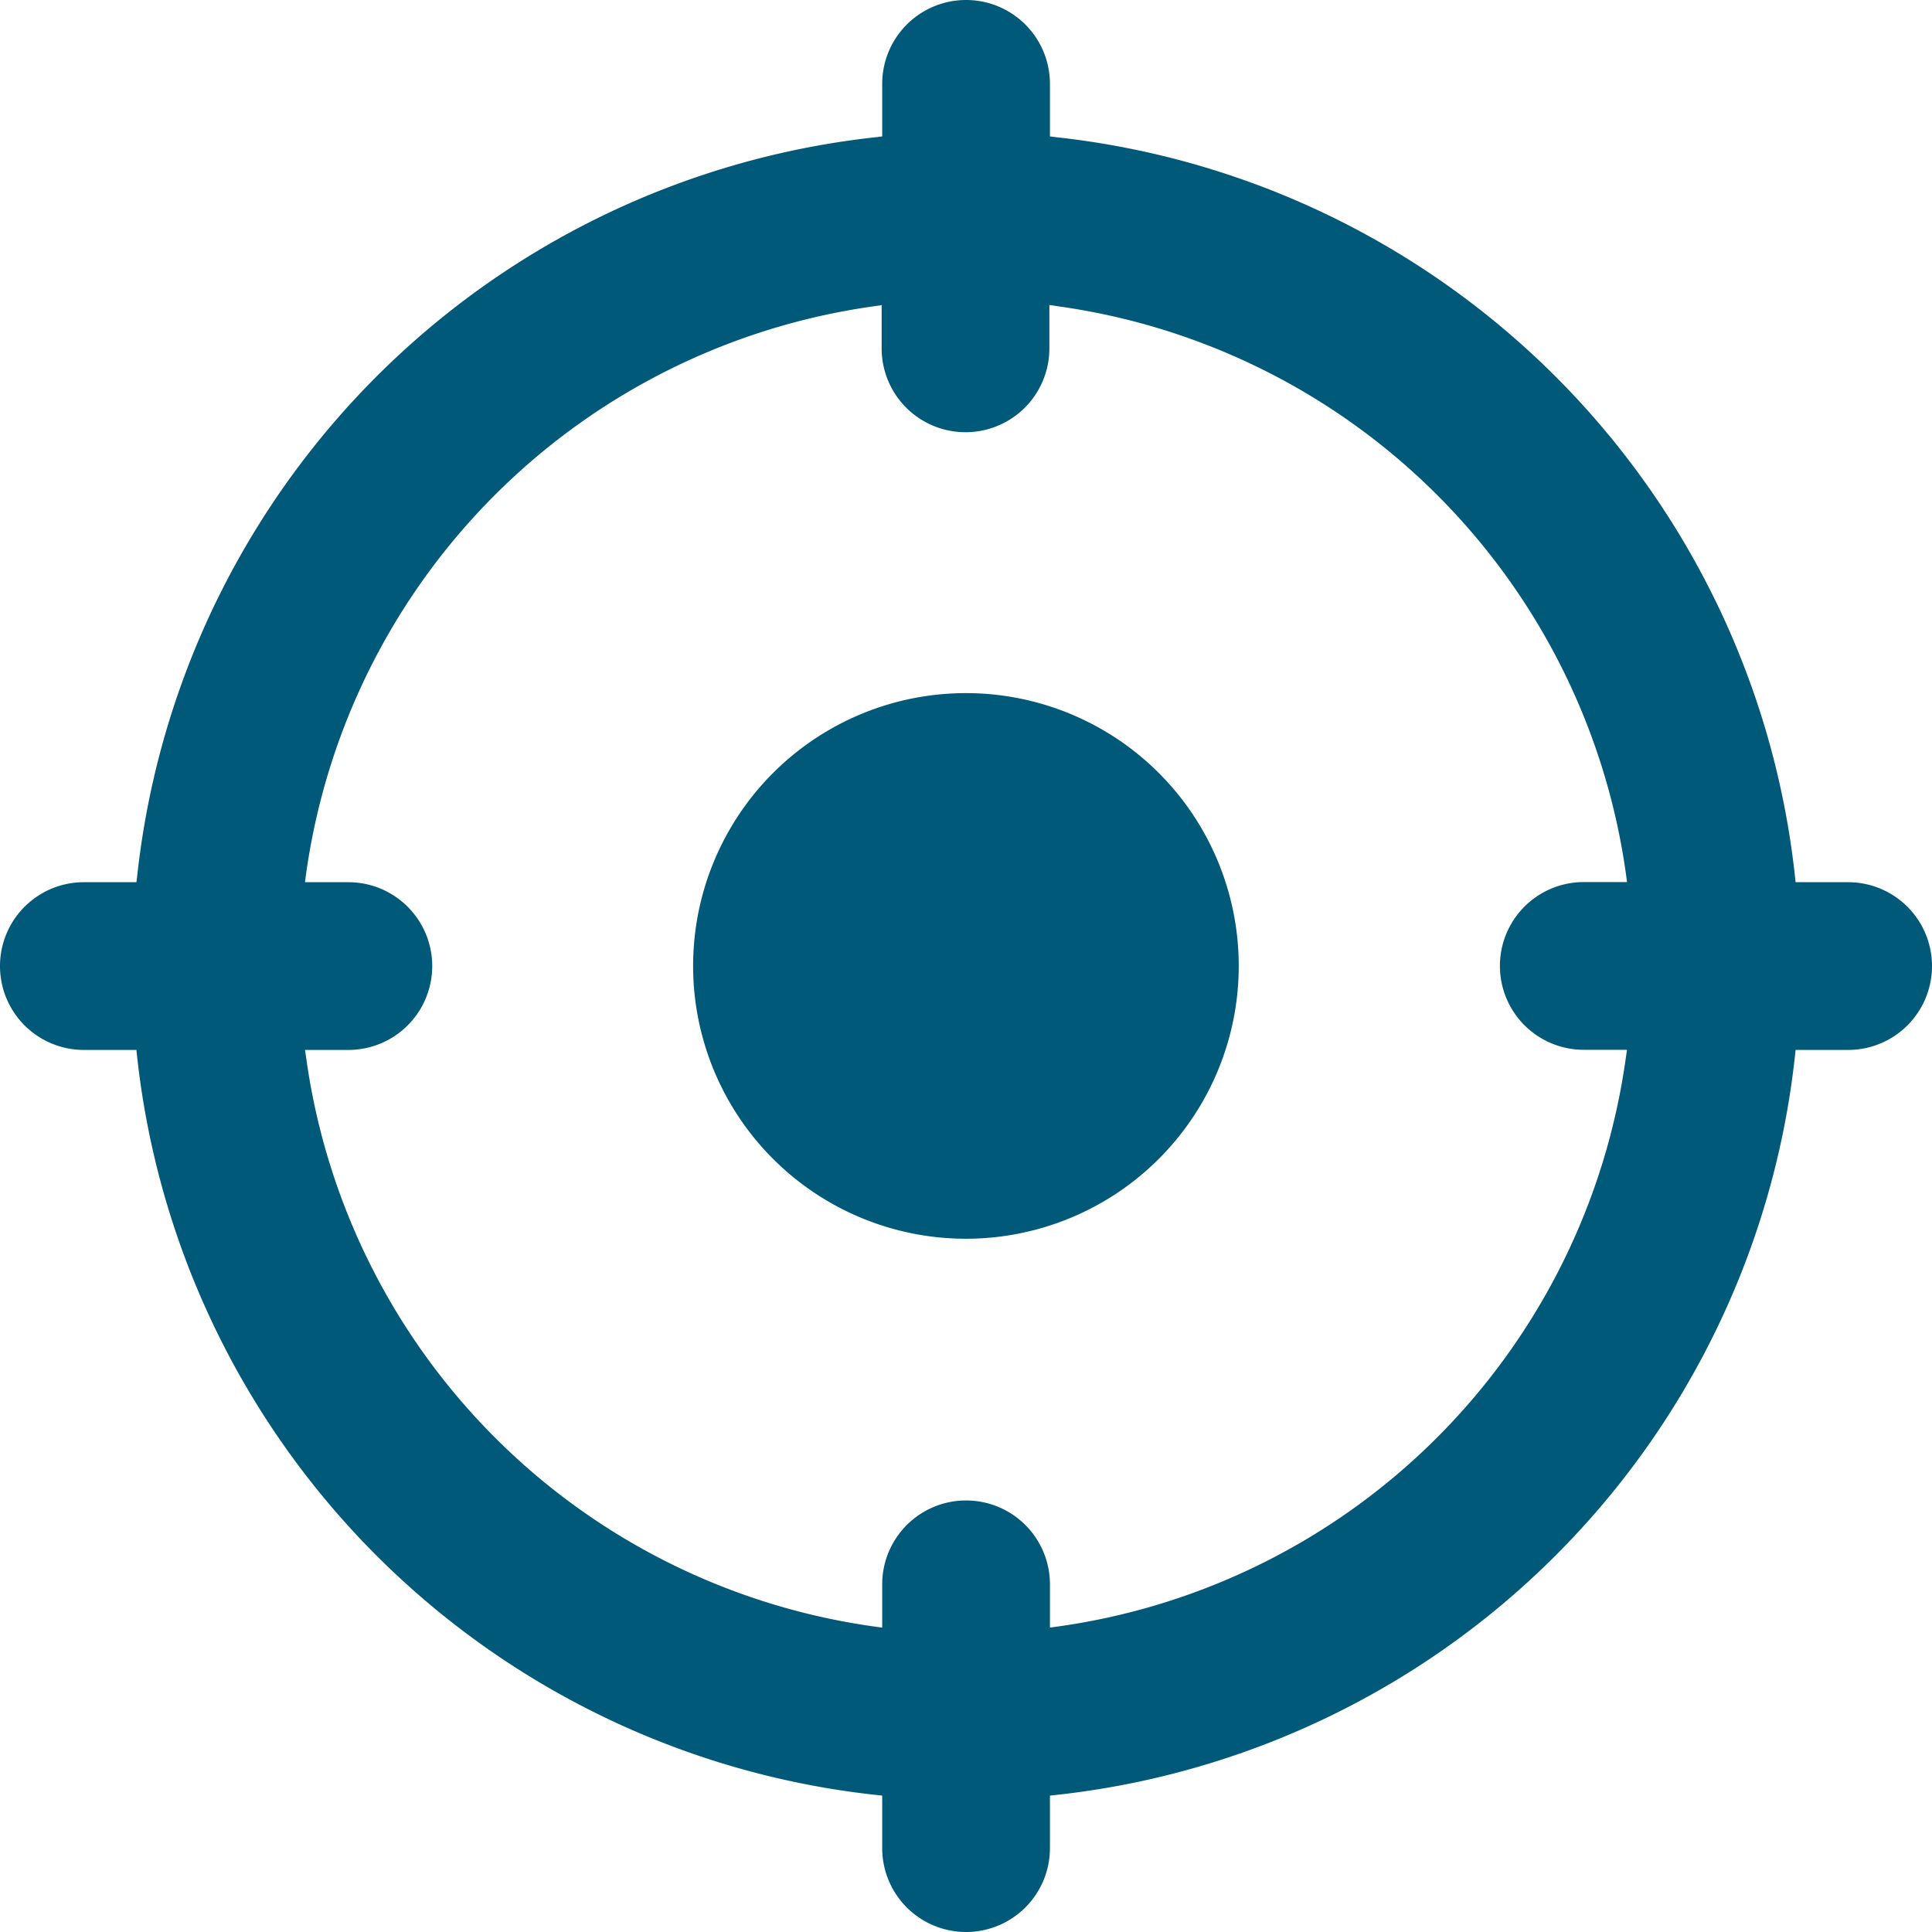
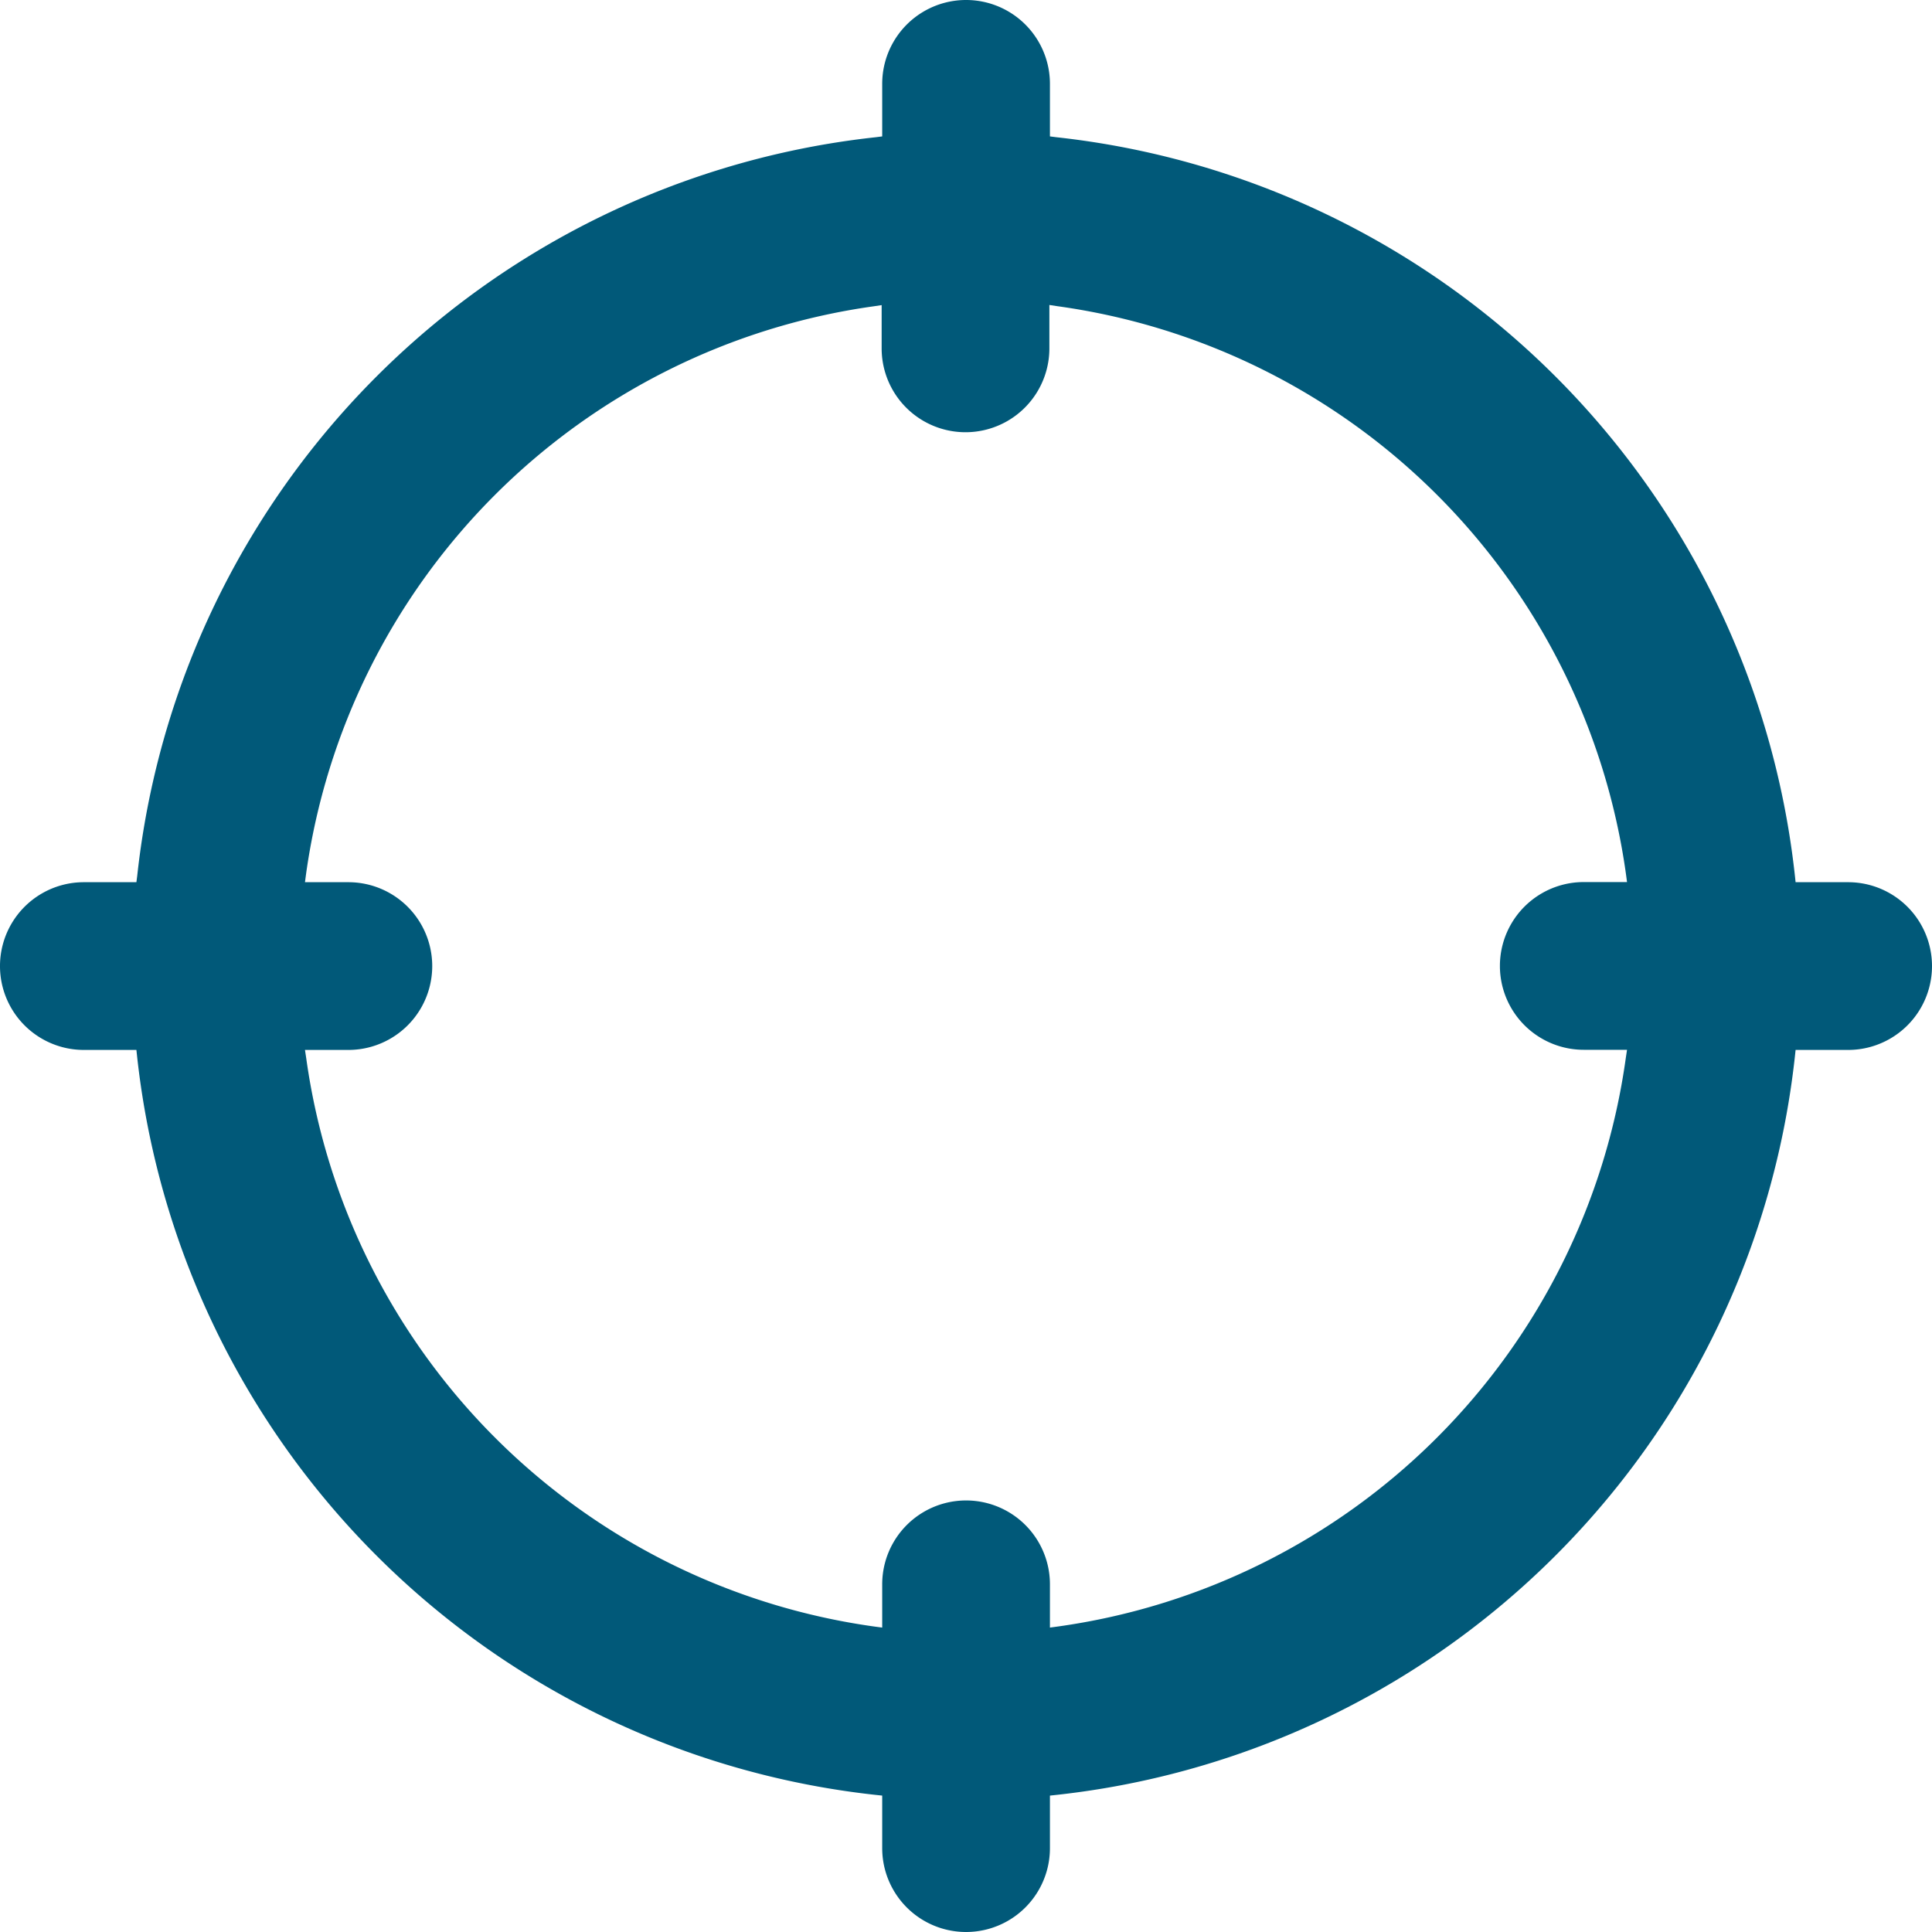
<svg xmlns="http://www.w3.org/2000/svg" viewBox="0 0 139.37 139.37">
  <defs>
    <style>.cls-1{fill:#015979;fill-rule:evenodd;}</style>
  </defs>
  <g id="Layer_2" data-name="Layer 2">
    <g id="Layer_1-2" data-name="Layer 1">
-       <path class="cls-1" d="M117.28,76.33a48.08,48.08,0,0,1-40.95,41l-.59.08v-3.12a6,6,0,0,0-12.1,0v3.12l-.6-.08A48.08,48.08,0,0,1,22.09,76.33L22,75.74h3.13a6.05,6.05,0,0,0,0-12.1H22l.08-.6A48.07,48.07,0,0,1,63,22.1l.6-.09v3.12a6,6,0,0,0,12.1,0V22l.59.09a48.06,48.06,0,0,1,41,40.94l.08.6h-3.12a6,6,0,0,0,0,12.1h3.12ZM75.74,9.84V6.05a6.05,6.05,0,0,0-12.1,0V9.84l-.47.06A60.14,60.14,0,0,0,9.9,63.17l-.06.47H6.05a6.05,6.05,0,1,0,0,12.1H9.84l.05.47a60.17,60.17,0,0,0,53.28,53.27l.47.05v3.79a6,6,0,0,0,12.1,0v-3.79l.47-.05a60.17,60.17,0,0,0,53.27-53.27l.05-.47h3.79a6,6,0,1,0,0-12.1h-3.79l-.05-.47A60.16,60.16,0,0,0,76.21,9.9Z" />
-       <path class="cls-1" d="M69.69,50A19.68,19.68,0,1,1,50,69.69,19.68,19.68,0,0,1,69.69,50" />
+       <path class="cls-1" d="M117.28,76.33a48.08,48.08,0,0,1-40.95,41l-.59.08v-3.12a6,6,0,0,0-12.1,0v3.12l-.6-.08A48.08,48.08,0,0,1,22.09,76.33L22,75.74h3.13a6.05,6.05,0,0,0,0-12.1H22l.08-.6A48.07,48.07,0,0,1,63,22.1l.6-.09v3.12a6,6,0,0,0,12.1,0V22l.59.09a48.06,48.06,0,0,1,41,40.94l.08.6h-3.12a6,6,0,0,0,0,12.1h3.12M75.74,9.84V6.05a6.05,6.05,0,0,0-12.1,0V9.84l-.47.06A60.14,60.14,0,0,0,9.9,63.17l-.06.47H6.05a6.05,6.05,0,1,0,0,12.1H9.84l.05.47a60.17,60.17,0,0,0,53.28,53.27l.47.05v3.79a6,6,0,0,0,12.1,0v-3.79l.47-.05a60.17,60.17,0,0,0,53.27-53.27l.05-.47h3.79a6,6,0,1,0,0-12.1h-3.79l-.05-.47A60.16,60.16,0,0,0,76.21,9.9Z" />
    </g>
  </g>
</svg>